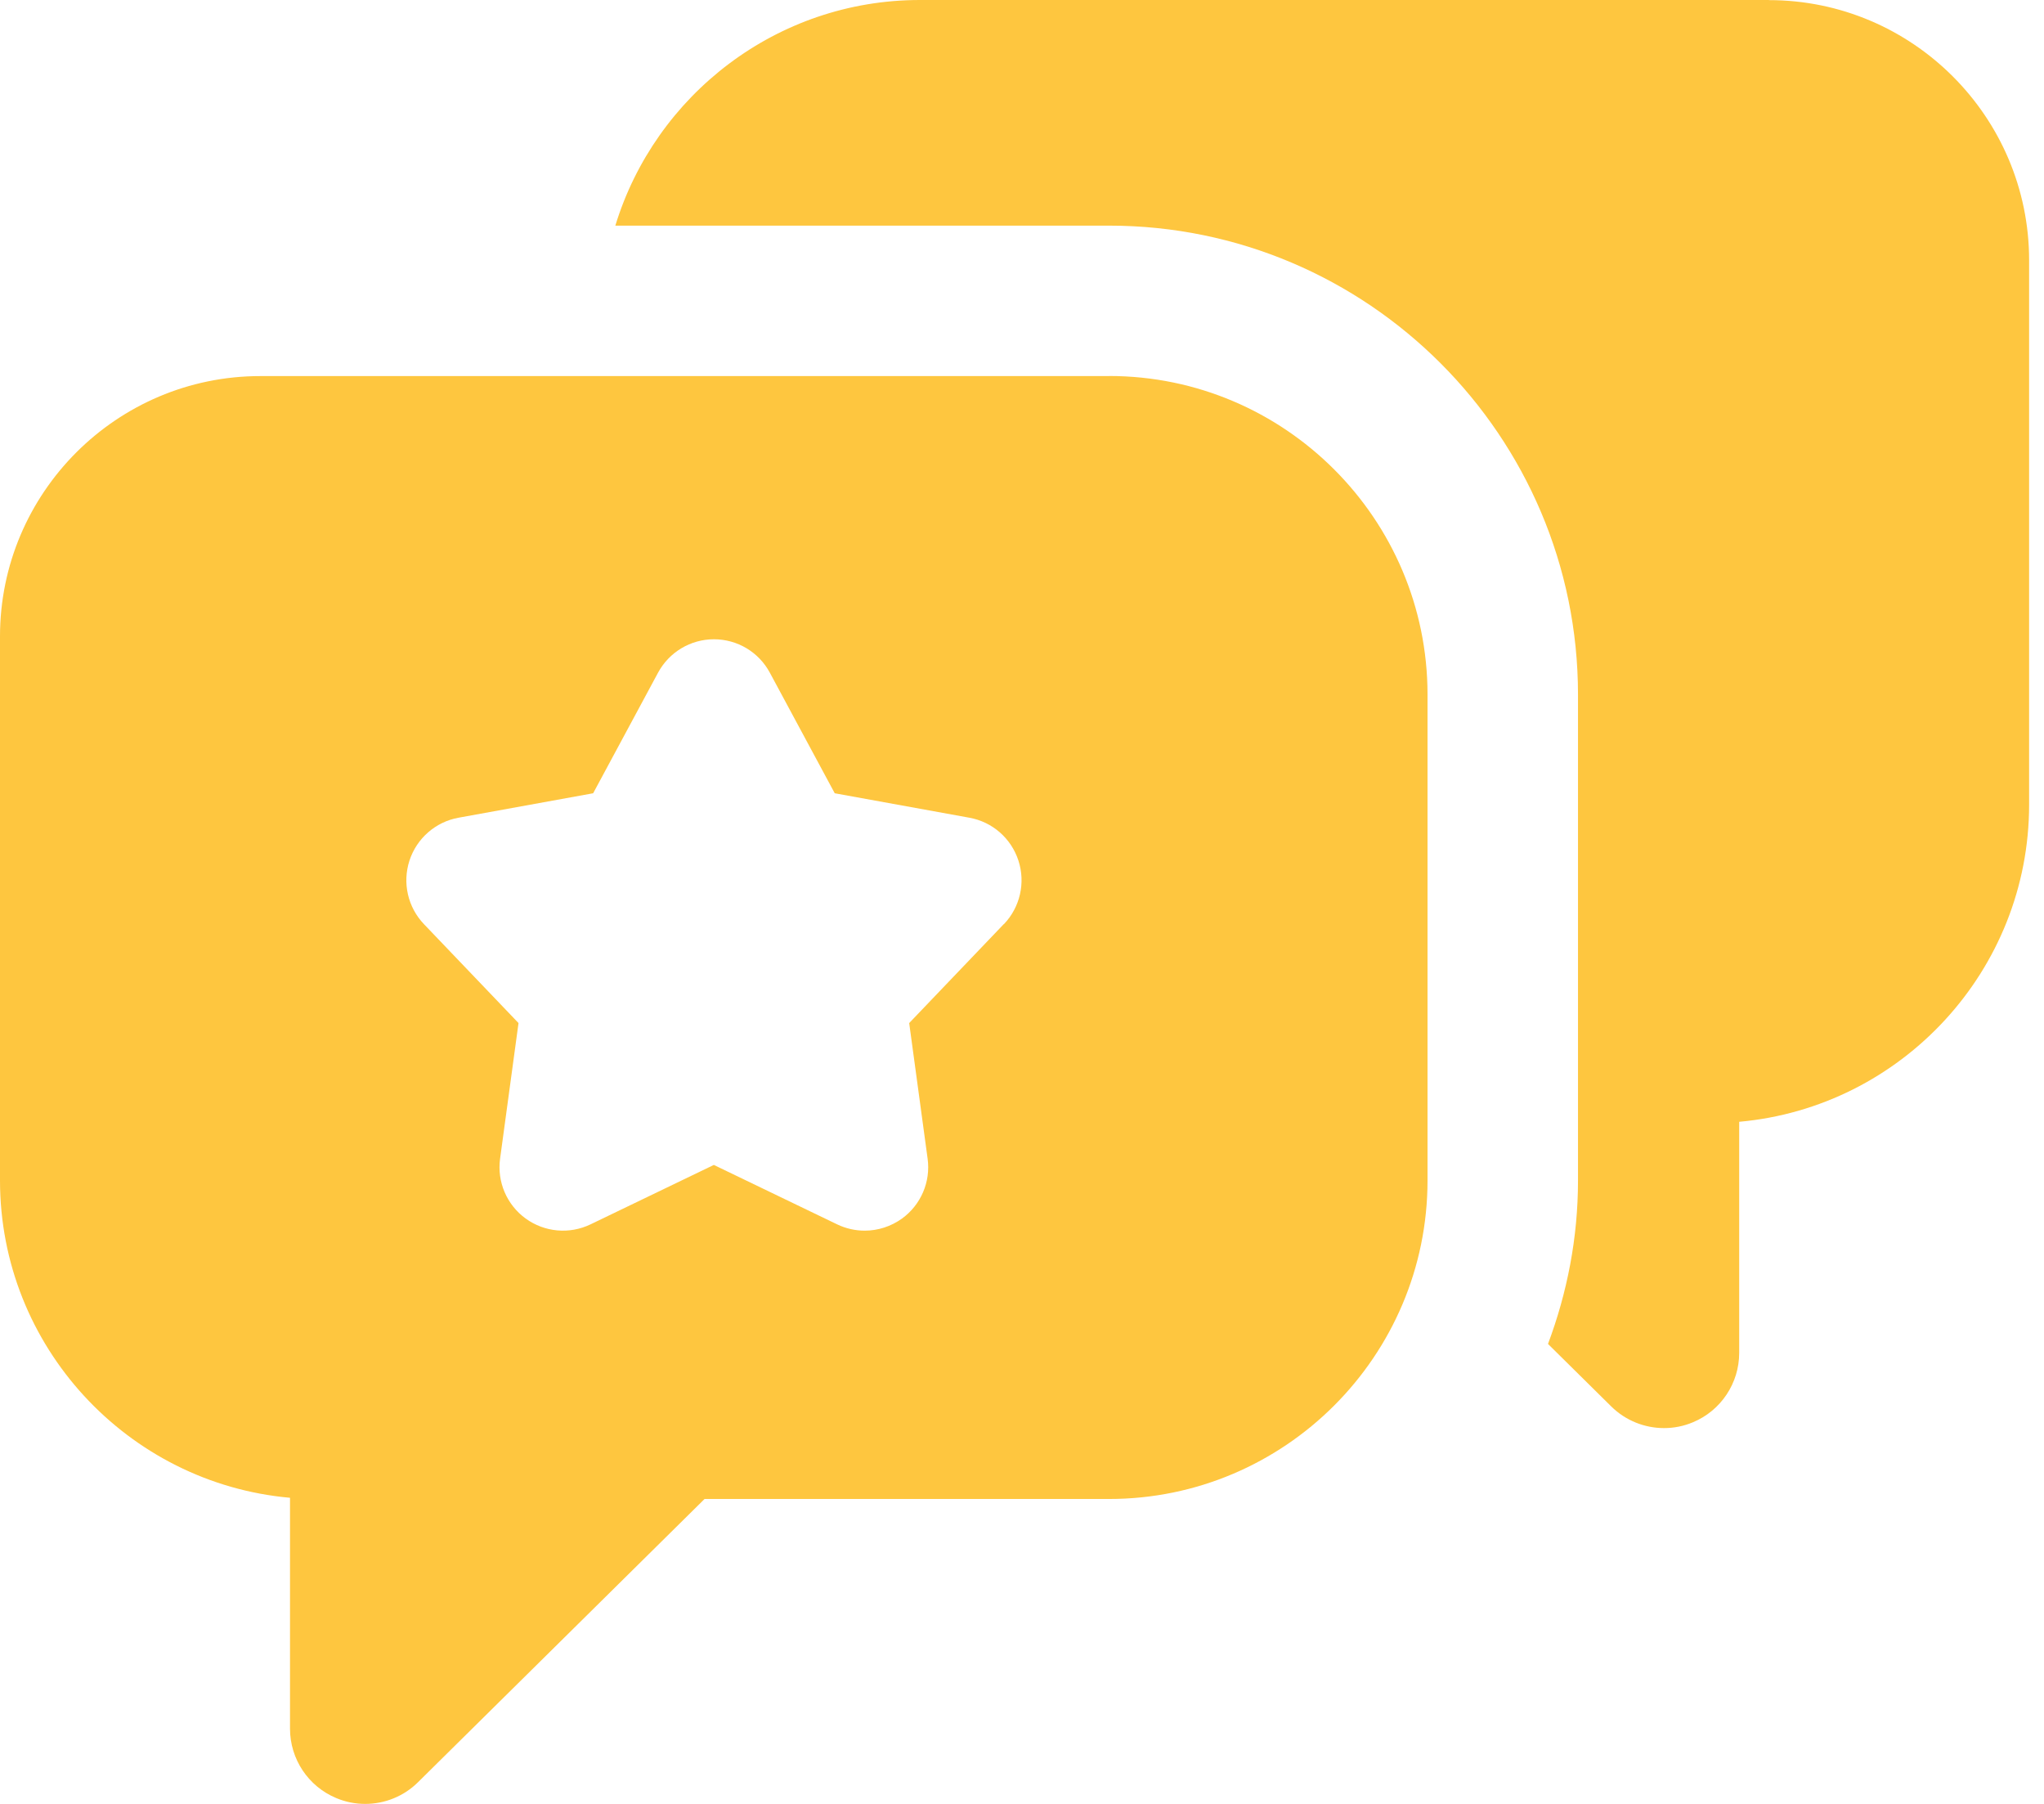
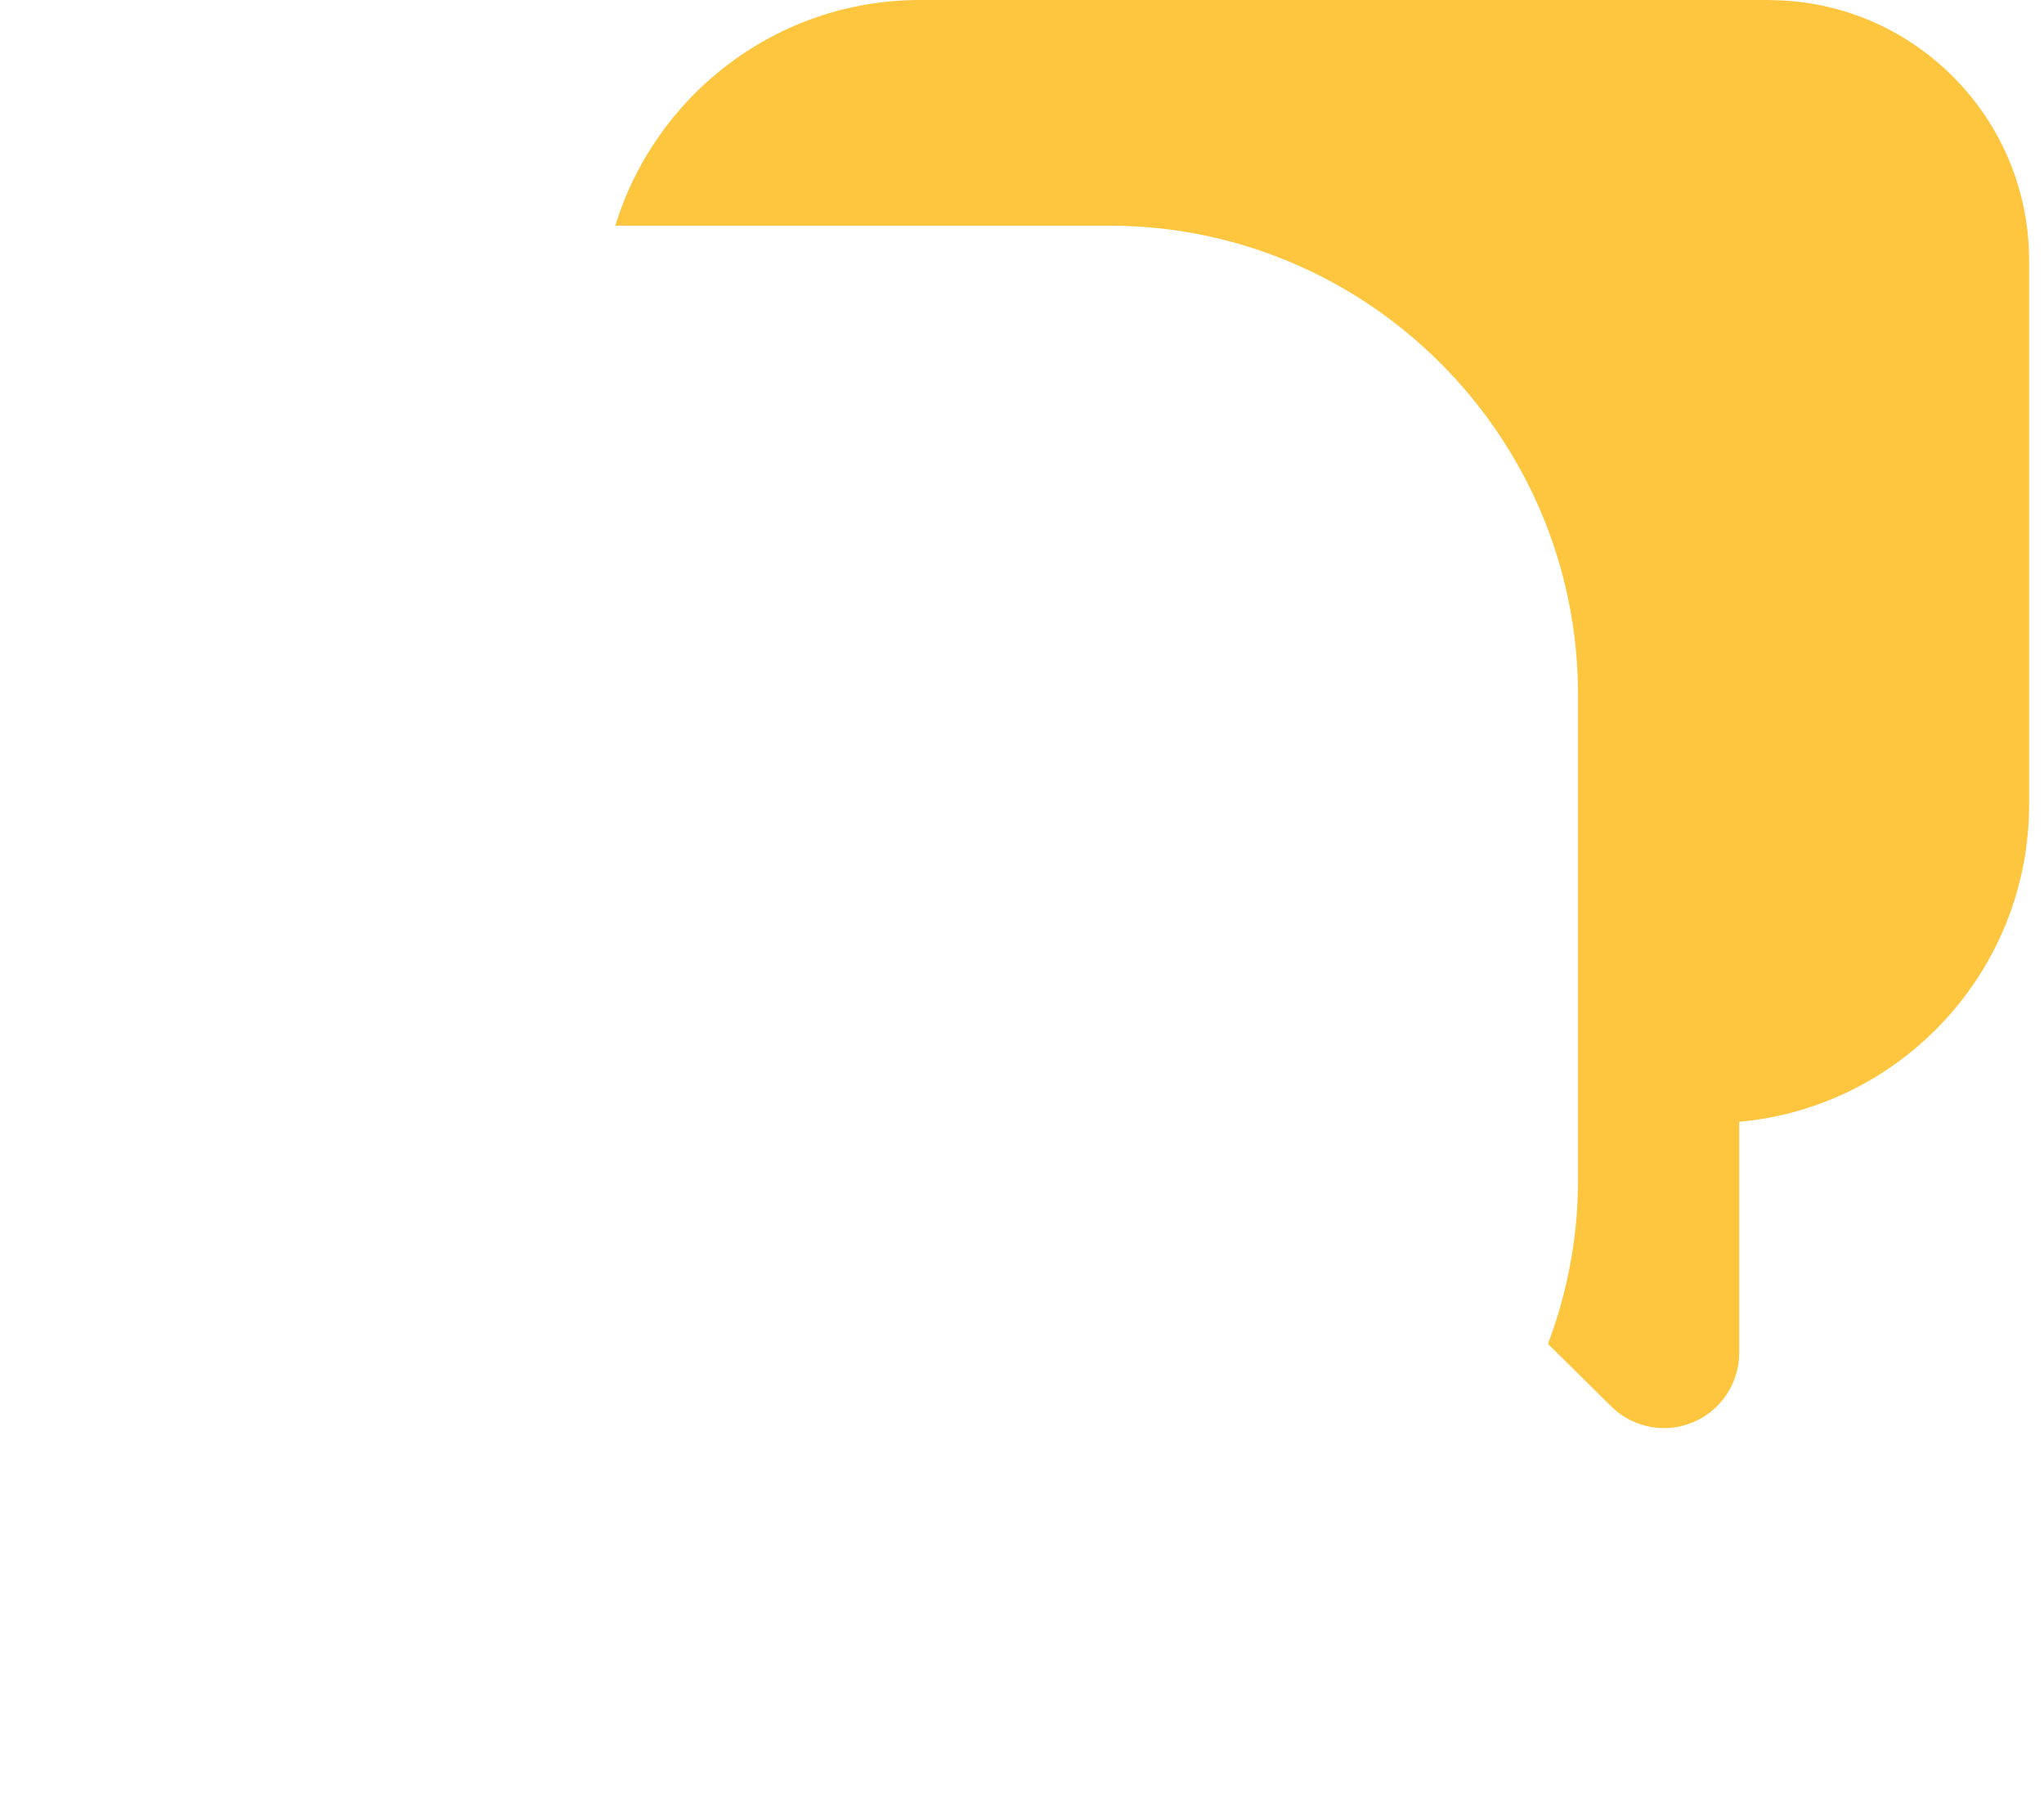
<svg xmlns="http://www.w3.org/2000/svg" width="68" height="60" viewBox="0 0 68 60" fill="none">
-   <path d="M36.895 12.509H8.659C3.884 12.509 0 16.393 0 21.168V39.263C0 44.785 4.247 49.336 9.648 49.818V57.498C9.648 58.508 10.255 59.418 11.186 59.806C11.499 59.938 11.824 60 12.15 60C12.797 60 13.432 59.75 13.907 59.278L23.439 49.858H36.896C42.737 49.858 47.491 45.105 47.491 39.263V23.101C47.491 17.259 42.737 12.506 36.896 12.506L36.895 12.509ZM33.393 30.738L30.247 34.028L30.86 38.538C30.966 39.307 30.638 40.073 30.009 40.53C29.64 40.795 29.206 40.933 28.768 40.933C28.455 40.933 28.142 40.864 27.851 40.724L23.748 38.747L19.645 40.724C18.945 41.061 18.116 40.986 17.488 40.53C16.859 40.073 16.531 39.307 16.637 38.538L17.25 34.028L14.104 30.738C13.566 30.175 13.382 29.365 13.622 28.624C13.863 27.886 14.489 27.336 15.255 27.198L19.733 26.385L21.891 22.376C22.26 21.691 22.973 21.263 23.752 21.263C24.53 21.263 25.243 21.688 25.612 22.376L27.77 26.385L32.248 27.198C33.015 27.336 33.64 27.883 33.881 28.624C34.122 29.362 33.937 30.175 33.399 30.738H33.393Z" fill="#FEC63F" />
  <path d="M58.848 0H30.603C25.837 0 21.797 3.165 20.471 7.505H36.899C45.498 7.505 52.497 14.504 52.497 23.104V39.266C52.497 41.18 52.134 43.006 51.499 44.701L53.601 46.778C54.079 47.25 54.714 47.5 55.358 47.5C55.684 47.5 56.009 47.438 56.322 47.306C57.254 46.918 57.86 46.005 57.86 44.998V37.312C63.258 36.83 67.505 32.28 67.505 26.76V8.66C67.505 3.887 63.621 0.004 58.849 0.004L58.848 0Z" fill="#FEC63F" />
</svg>